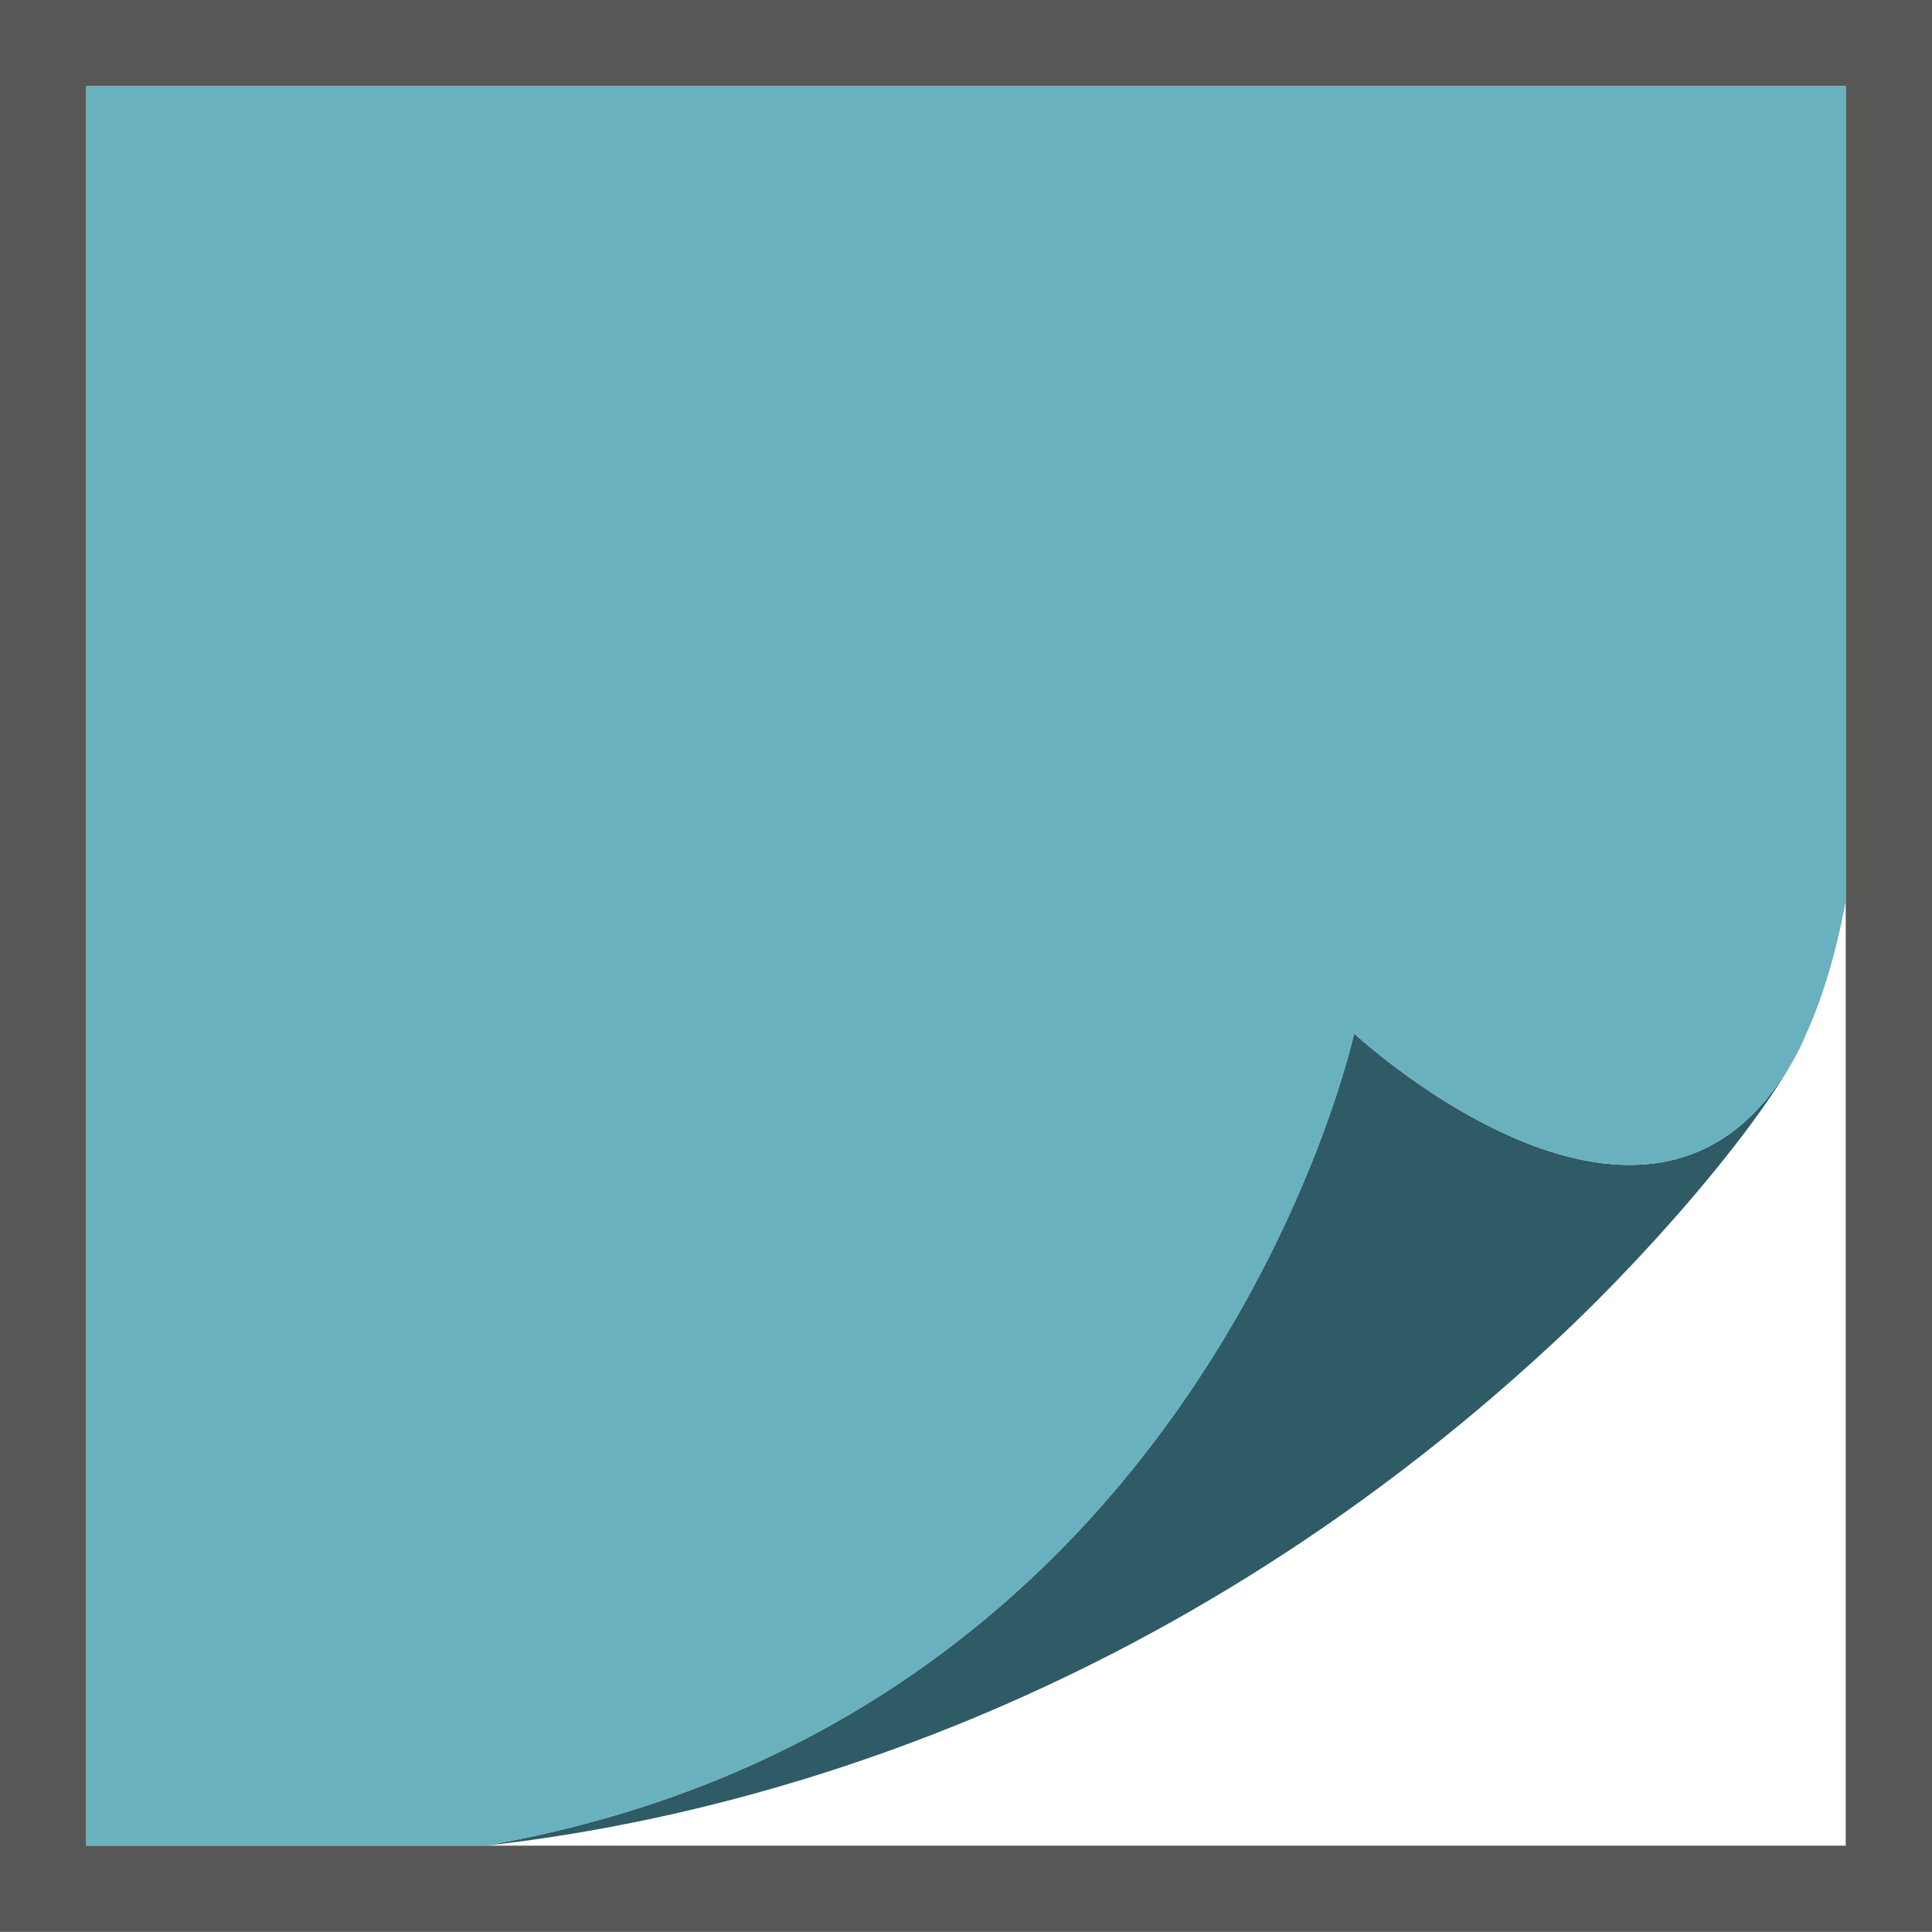
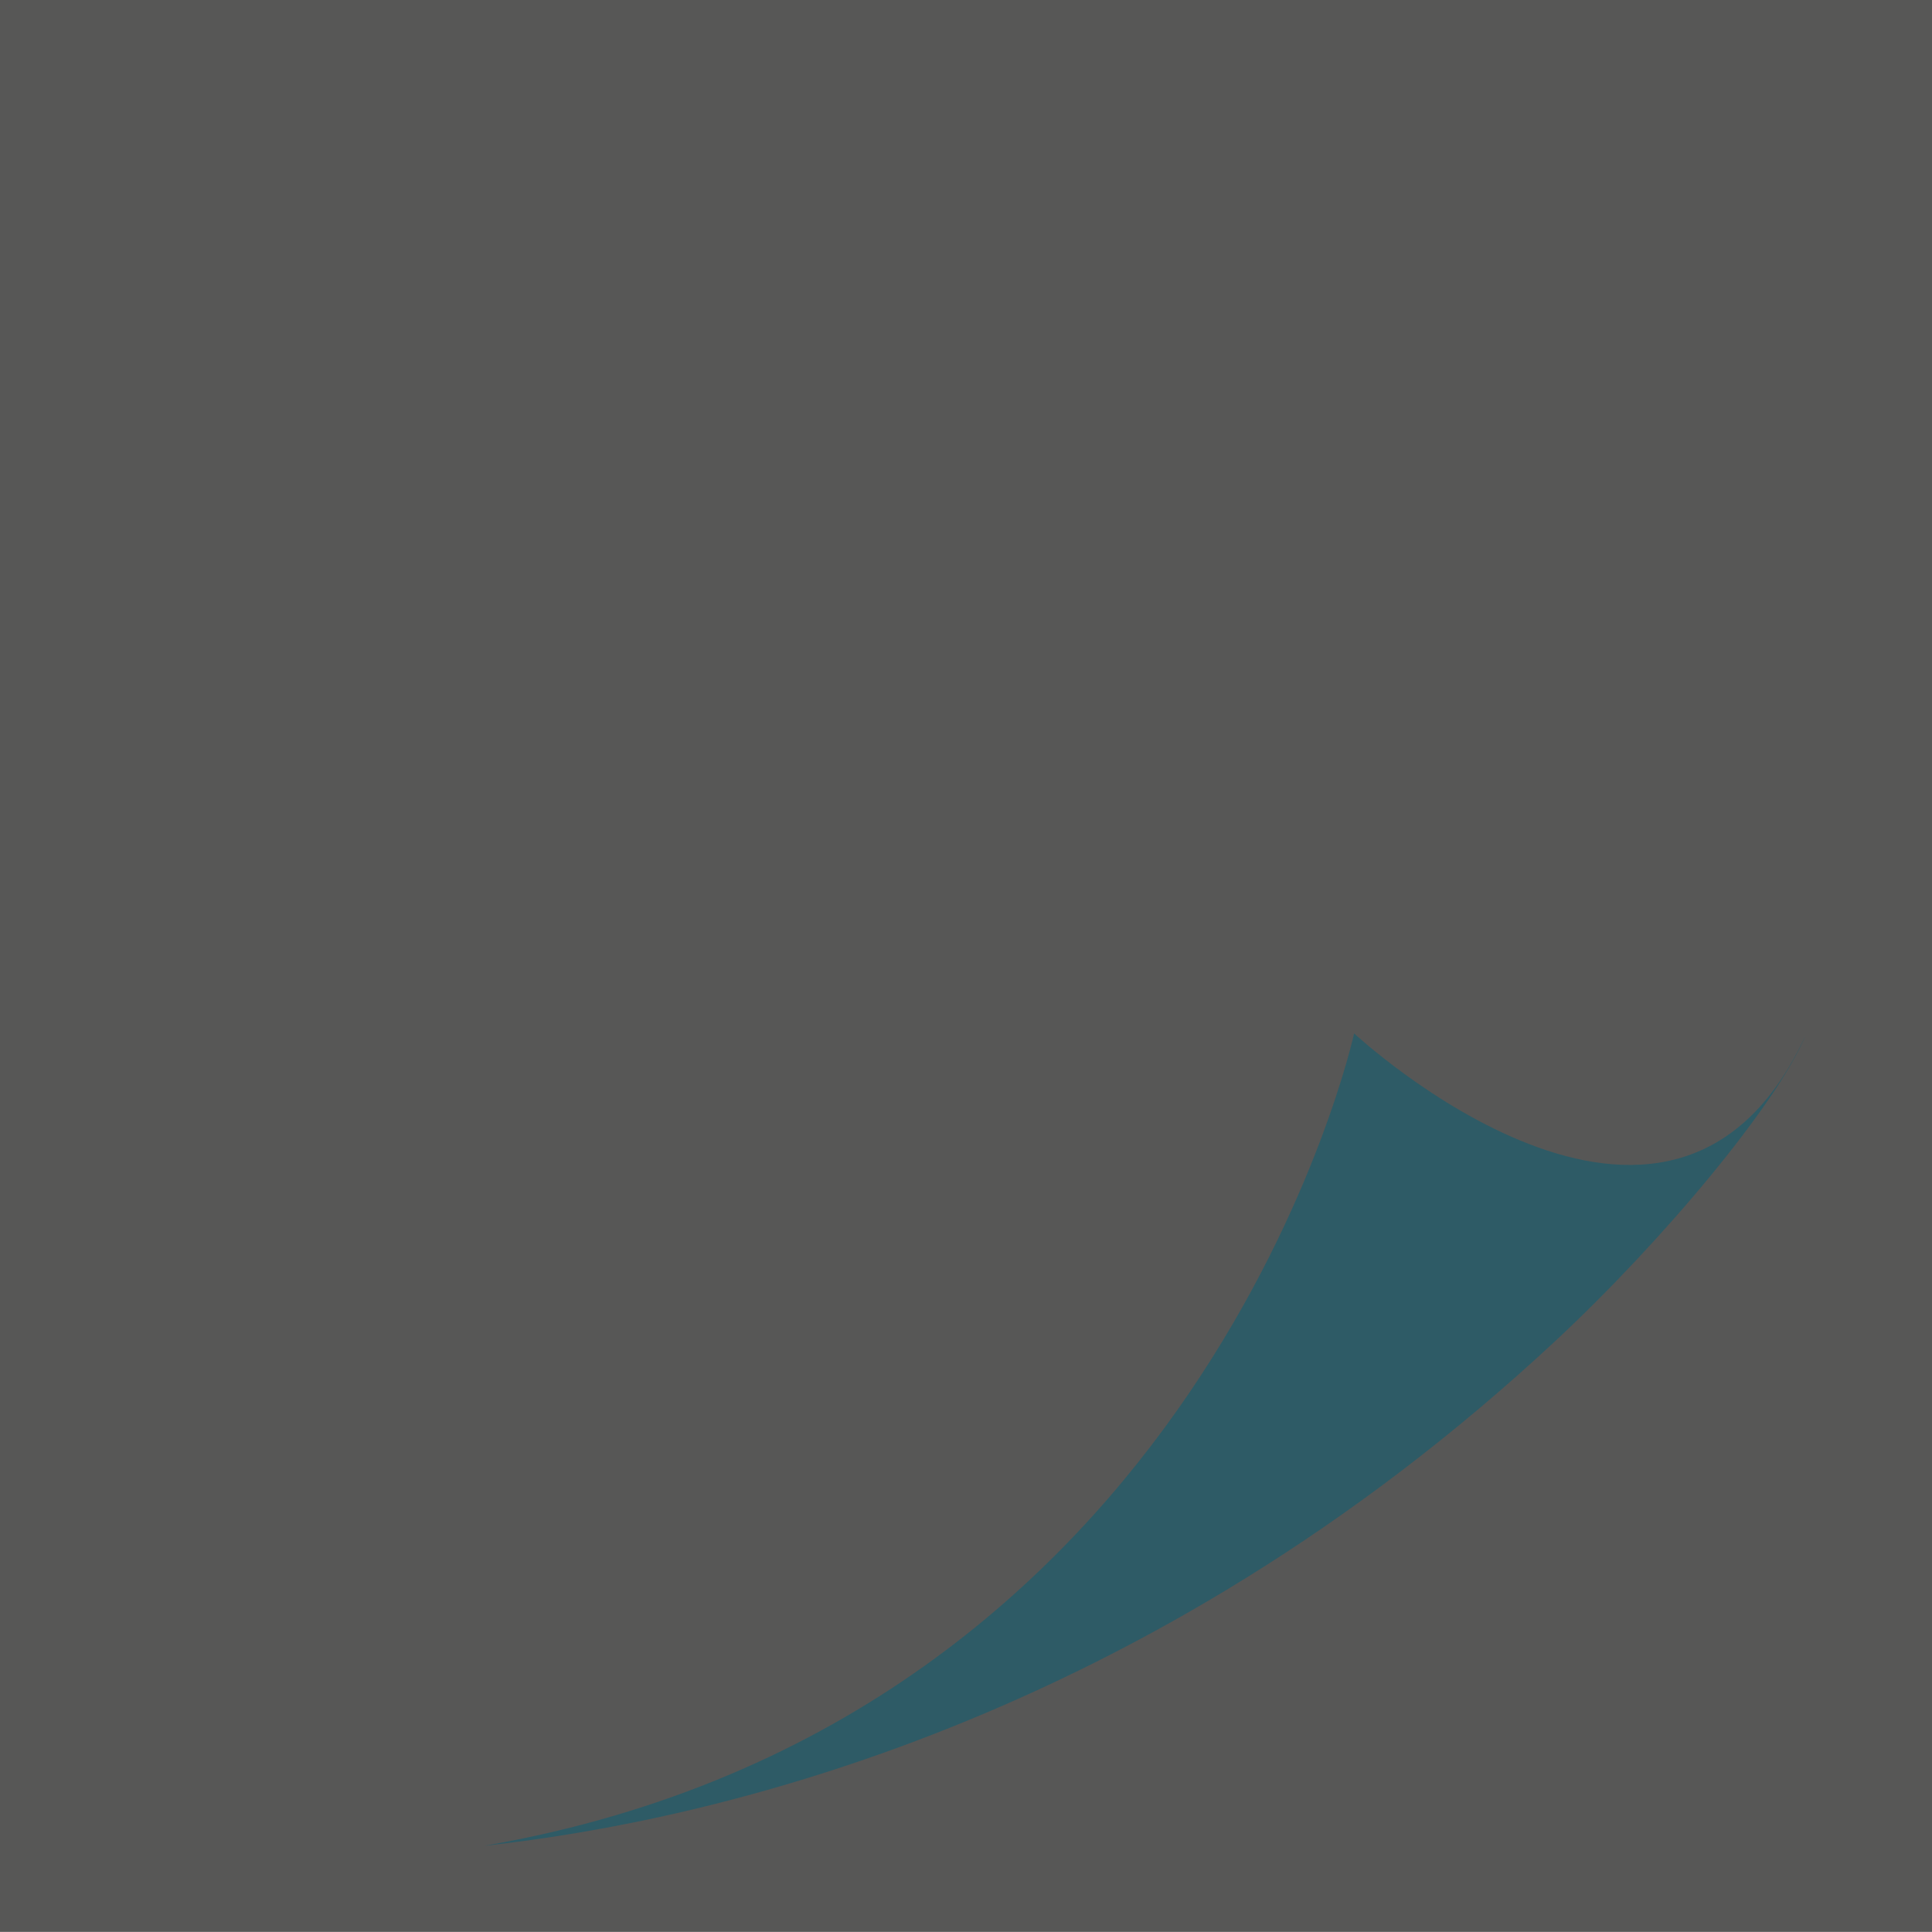
<svg xmlns="http://www.w3.org/2000/svg" version="1.1" width="204.04" height="204.03">
  <svg id="SvgjsSvg1018" viewBox="0 0 204.04 204.03">
    <defs>
      <style>
      .cls-1 {
        fill: #69b1be;
      }

      .cls-2 {
        fill: #2e5b66;
      }

      .cls-3 {
        fill: #575756;
      }
    </style>
    </defs>
    <g id="SvgjsG1017" data-name="Ebene_1">
      <g>
-         <path class="cls-3" d="M0,0v204.03h204.04V0H0ZM194.93,194.92H9.11V9.1h185.82v185.82Z" />
+         <path class="cls-3" d="M0,0v204.03h204.04V0H0ZM194.93,194.92H9.11h185.82v185.82Z" />
        <path class="cls-2" d="M190.68,109.36c-2.93,7.1-14.9,21.54-26.48,32.32-43.15,40.15-88.93,50.61-112.91,53.24h-.05c75.97-13.21,91.77-85.78,91.77-85.78,0,0,33.44,31.11,47.67.22Z" />
-         <path class="cls-1" d="M194.93,9.1v86.06c-1.07,5.74-2.51,10.41-4.24,14.16,0,0,0,.03,0,.04-14.23,30.89-47.67-.22-47.67-.22,0,0-15.8,72.57-91.77,85.78H9.11V9.1h185.82Z" />
      </g>
    </g>
  </svg>
  <style>@media (prefers-color-scheme: light) { :root { filter: none; } }
@media (prefers-color-scheme: dark) { :root { filter: none; } }
</style>
</svg>